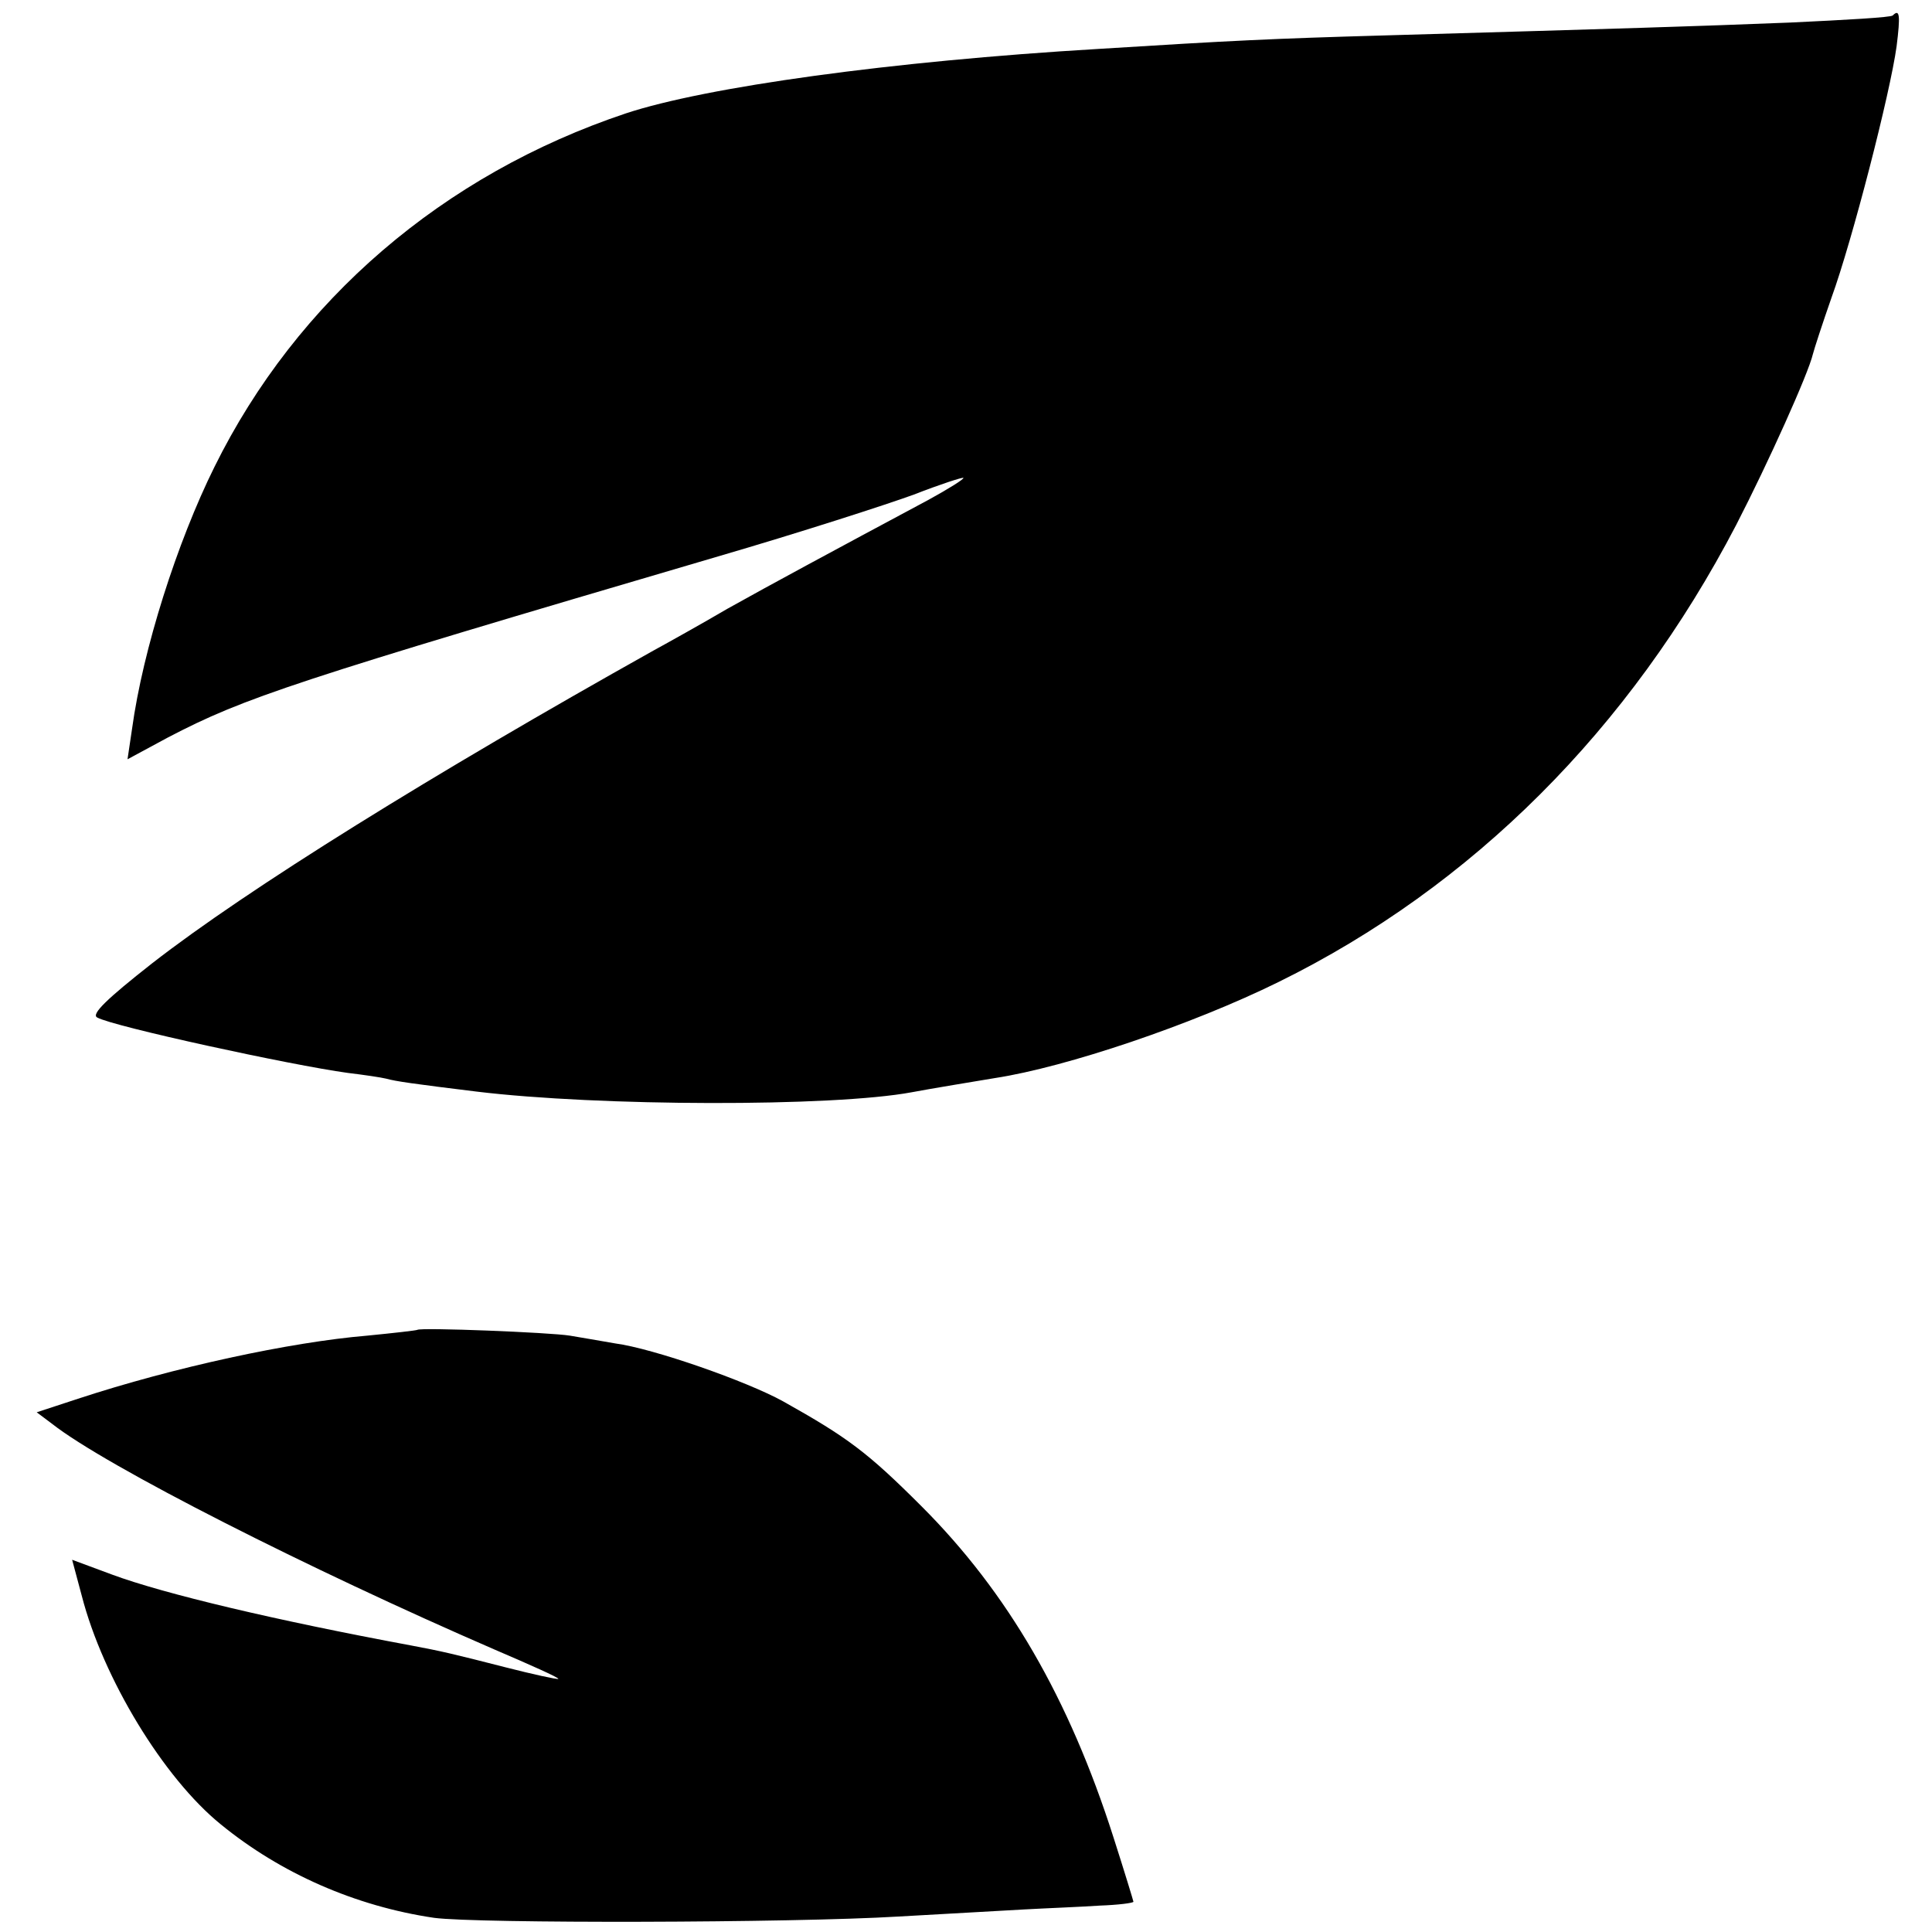
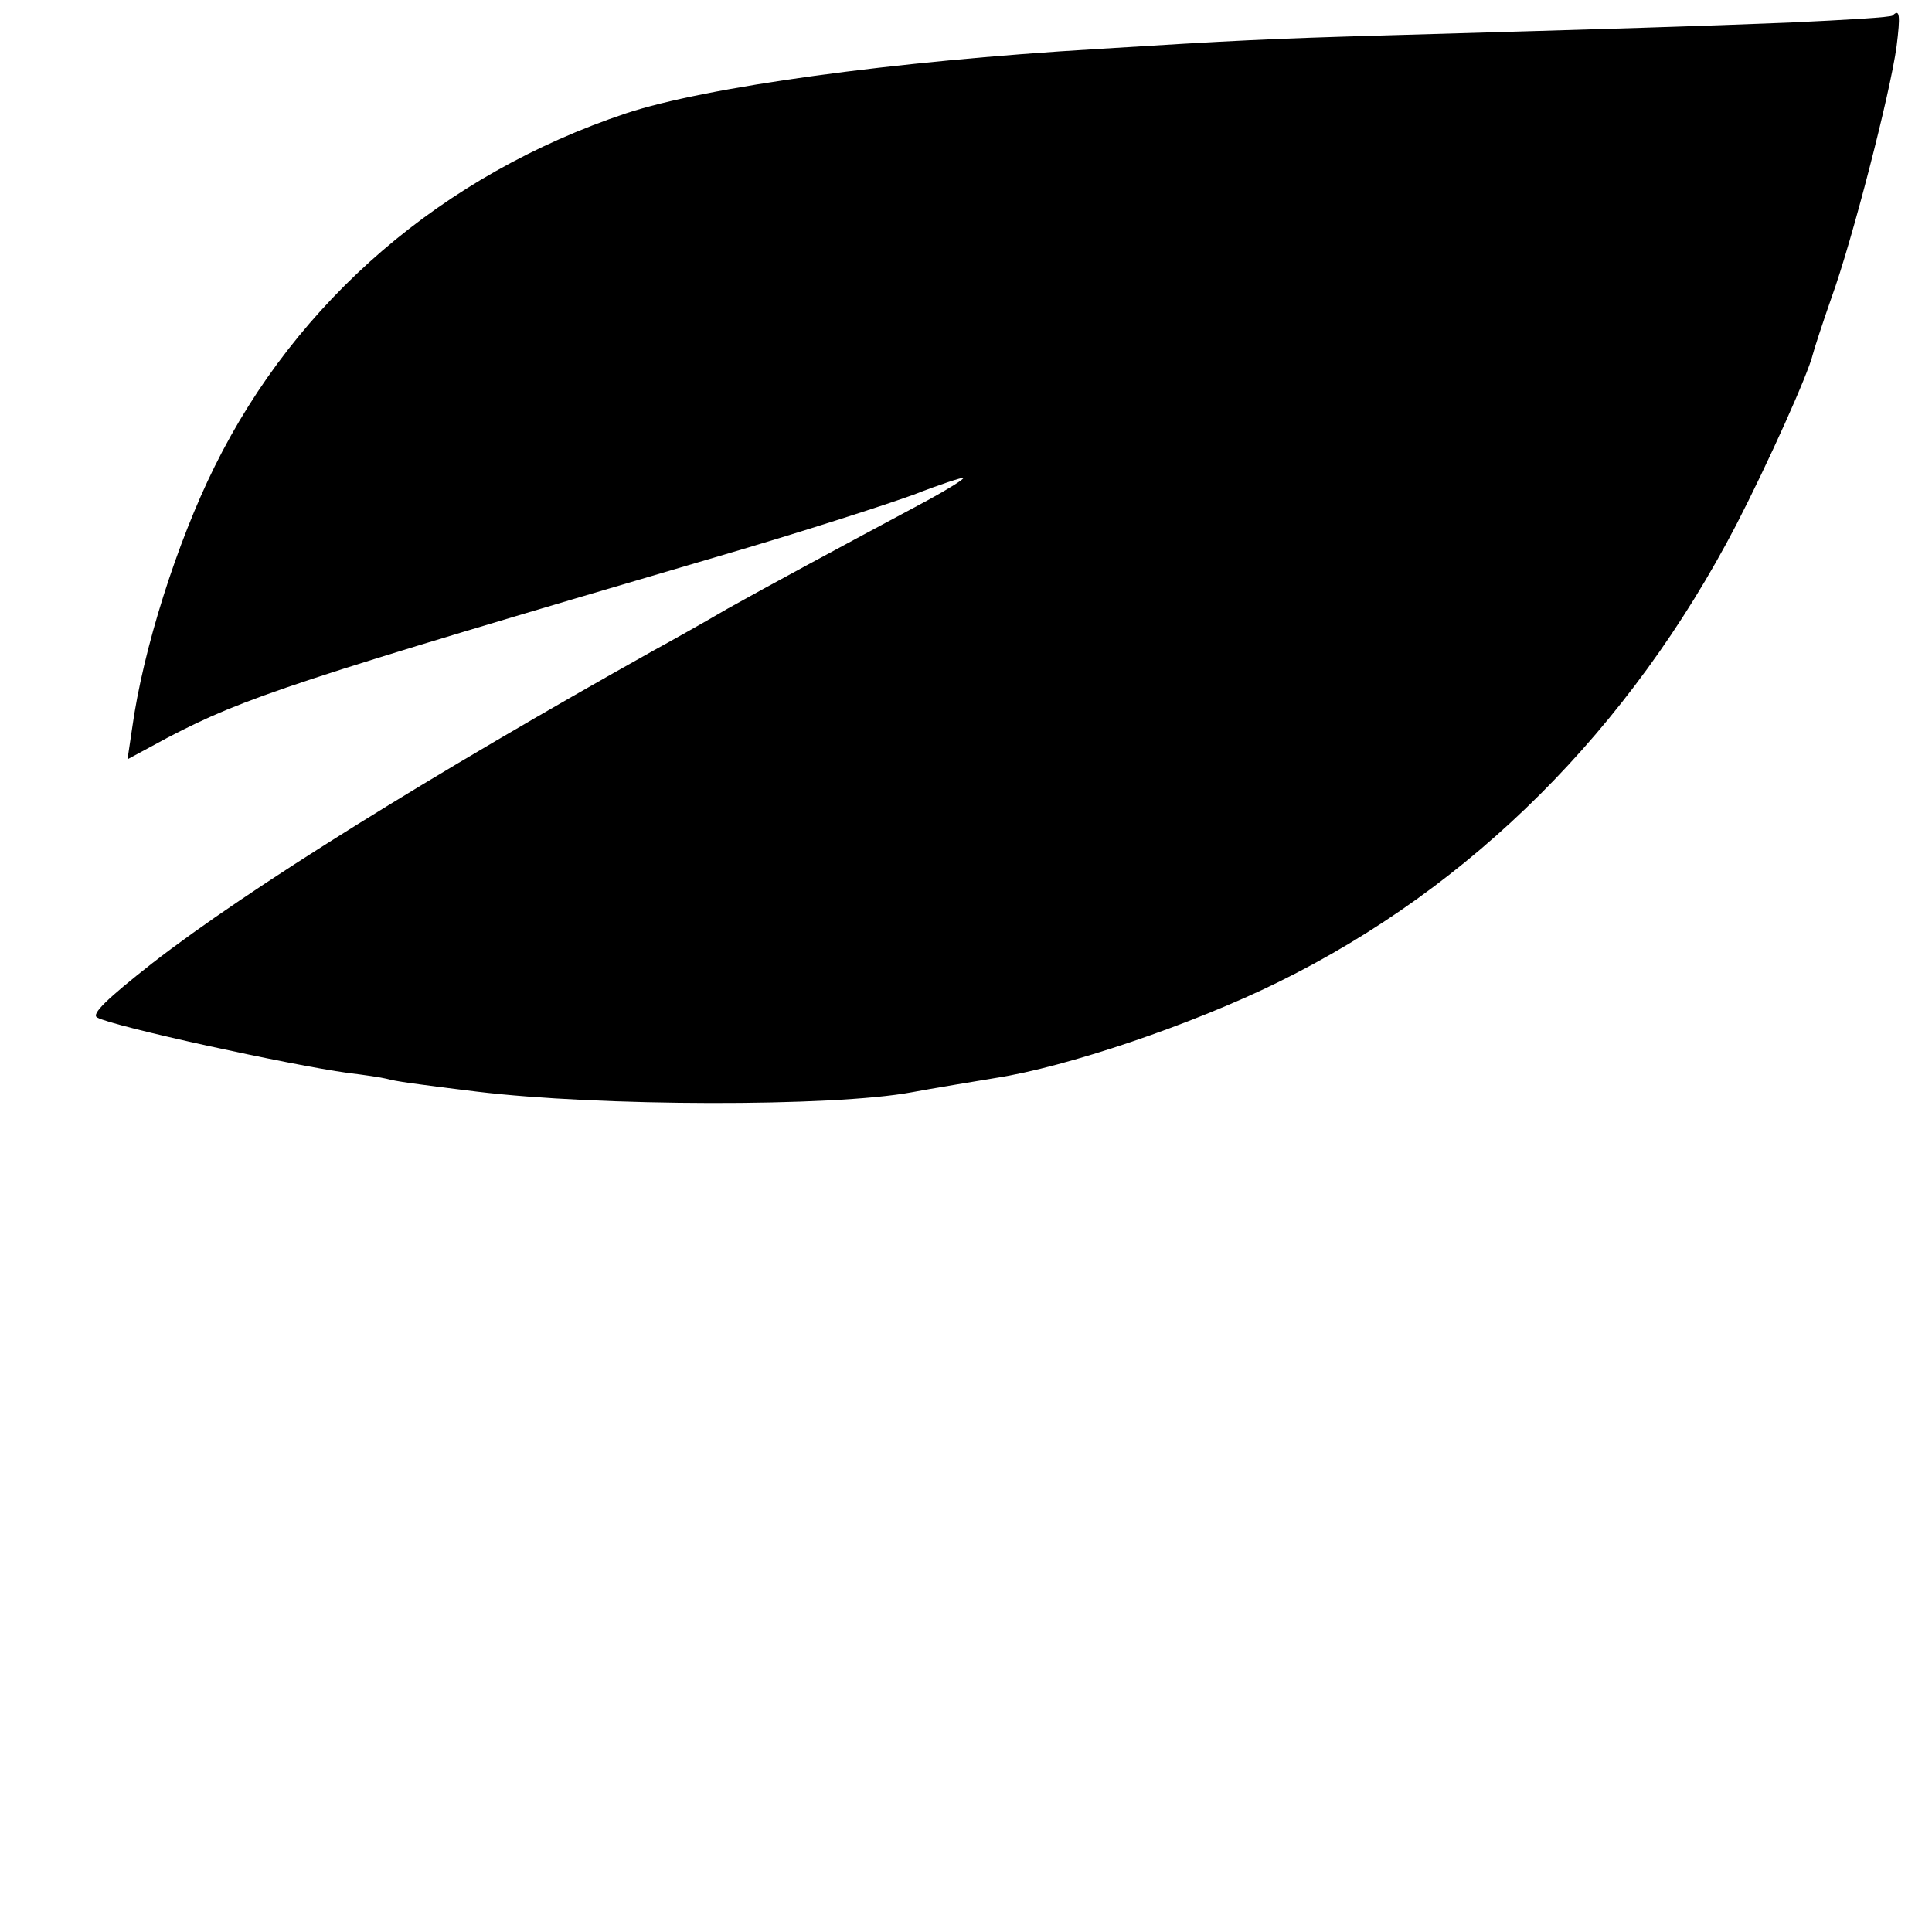
<svg xmlns="http://www.w3.org/2000/svg" version="1.0" width="300pt" height="300pt" viewBox="0 0 300 300" preserveAspectRatio="xMidYMid meet">
  <g transform="translate(0,300) scale(0.1,-0.1)" fill="#000000" stroke="none">
    <path d="M2939 2976 c-2 -3 -74 -7 -159 -11 -151 -6 -250 -9 -630 -20 -176 -5 -237 -8 -445 -21 -321 -19 -609 -59 -733 -100 -284 -95 -511 -290 -639 -549 -58 -117 -111 -283 -128 -407 l-7 -47 63 34 c119 62 194 87 854 281 127 37 263 81 304 96 41 16 75 27 77 26 1 -2 -23 -17 -54 -34 -155 -83 -244 -131 -312 -169 -41 -24 -93 -53 -115 -65 -343 -192 -630 -370 -779 -486 -70 -55 -95 -79 -85 -84 25 -14 301 -74 389 -86 25 -3 52 -7 60 -9 14 -4 42 -8 140 -20 189 -23 553 -24 676 -1 26 5 105 18 129 22 111 17 306 83 440 149 301 148 546 393 711 710 50 97 112 235 119 265 2 8 15 48 29 88 32 88 91 317 101 390 6 48 5 59 -6 48z" />
-     <path d="M648 935 c-2 -1 -37 -5 -78 -9 -119 -10 -300 -49 -449 -98 l-64 -21 24 -18 c84 -66 400 -226 686 -350 56 -24 101 -44 100 -46 -2 -1 -39 7 -82 18 -82 21 -99 25 -147 34 -210 39 -383 80 -464 110 l-62 23 15 -56 c33 -128 127 -283 216 -355 93 -76 209 -127 331 -145 67 -9 556 -8 721 2 72 4 159 9 195 11 36 2 89 4 118 6 28 1 52 4 52 6 0 1 -14 47 -31 100 -69 216 -164 380 -298 514 -84 84 -115 107 -215 163 -56 31 -201 82 -261 90 -22 4 -53 9 -70 12 -30 5 -232 13 -237 9z" />
  </g>
</svg>